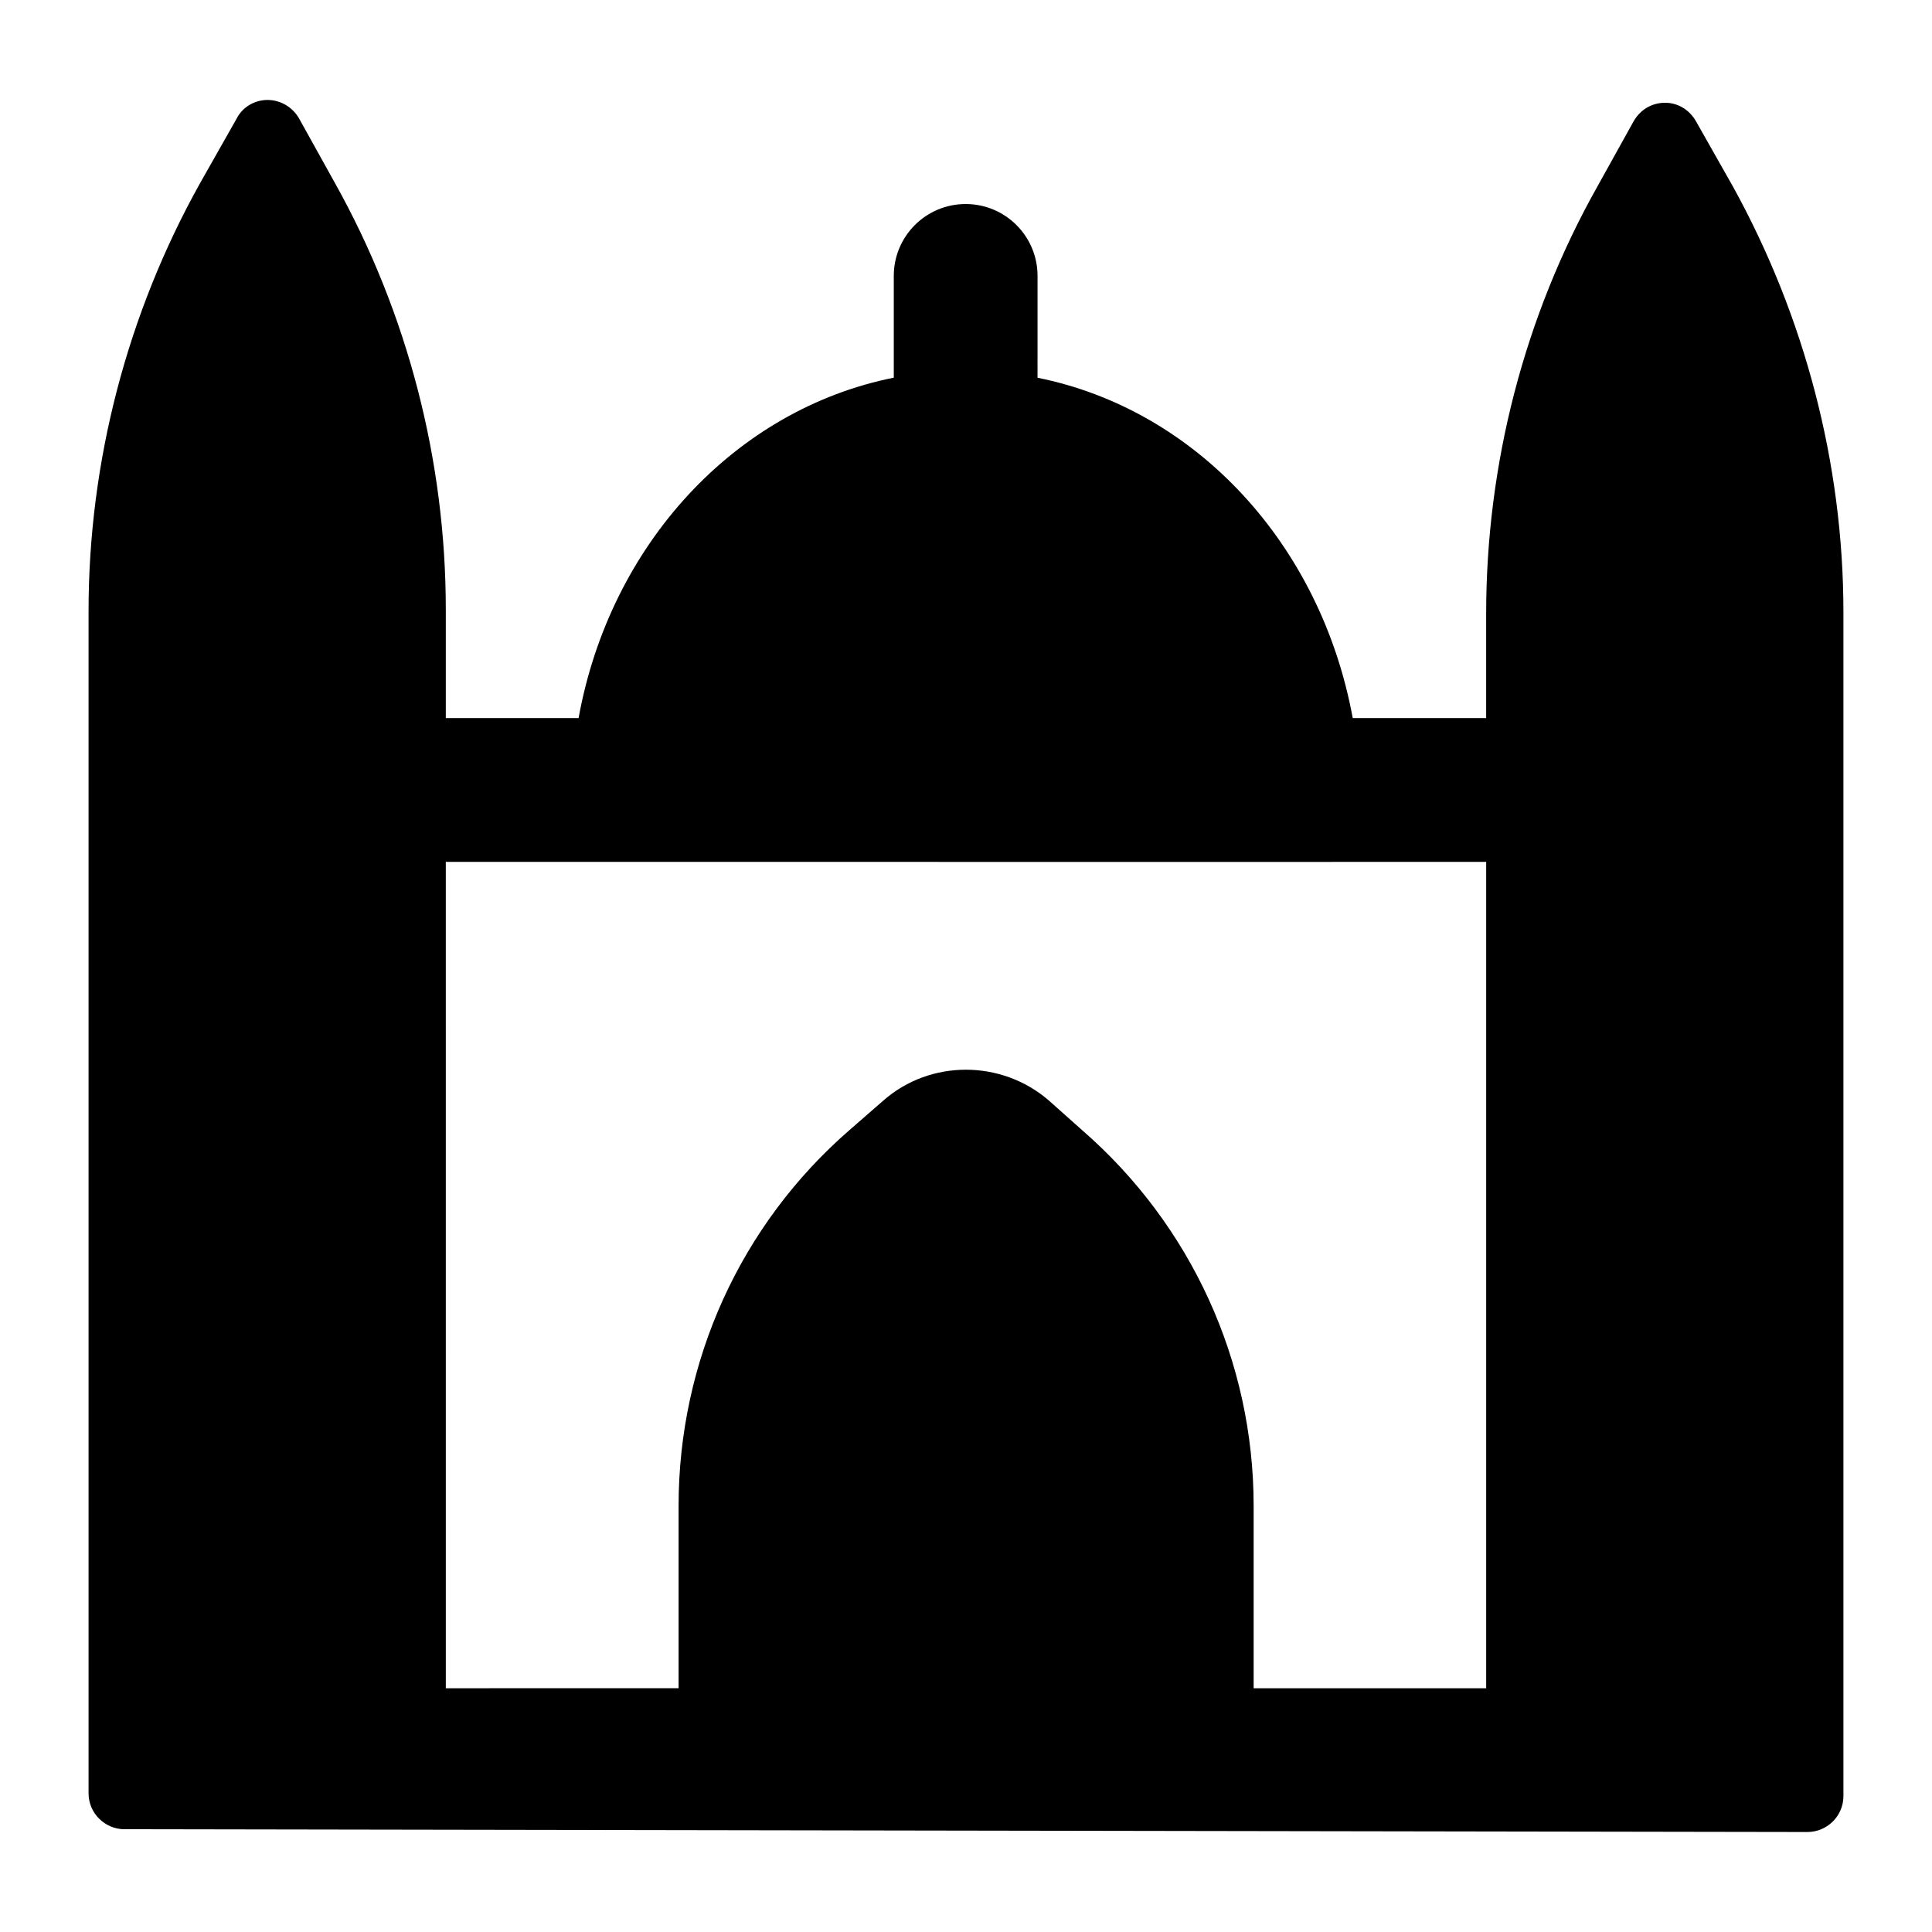
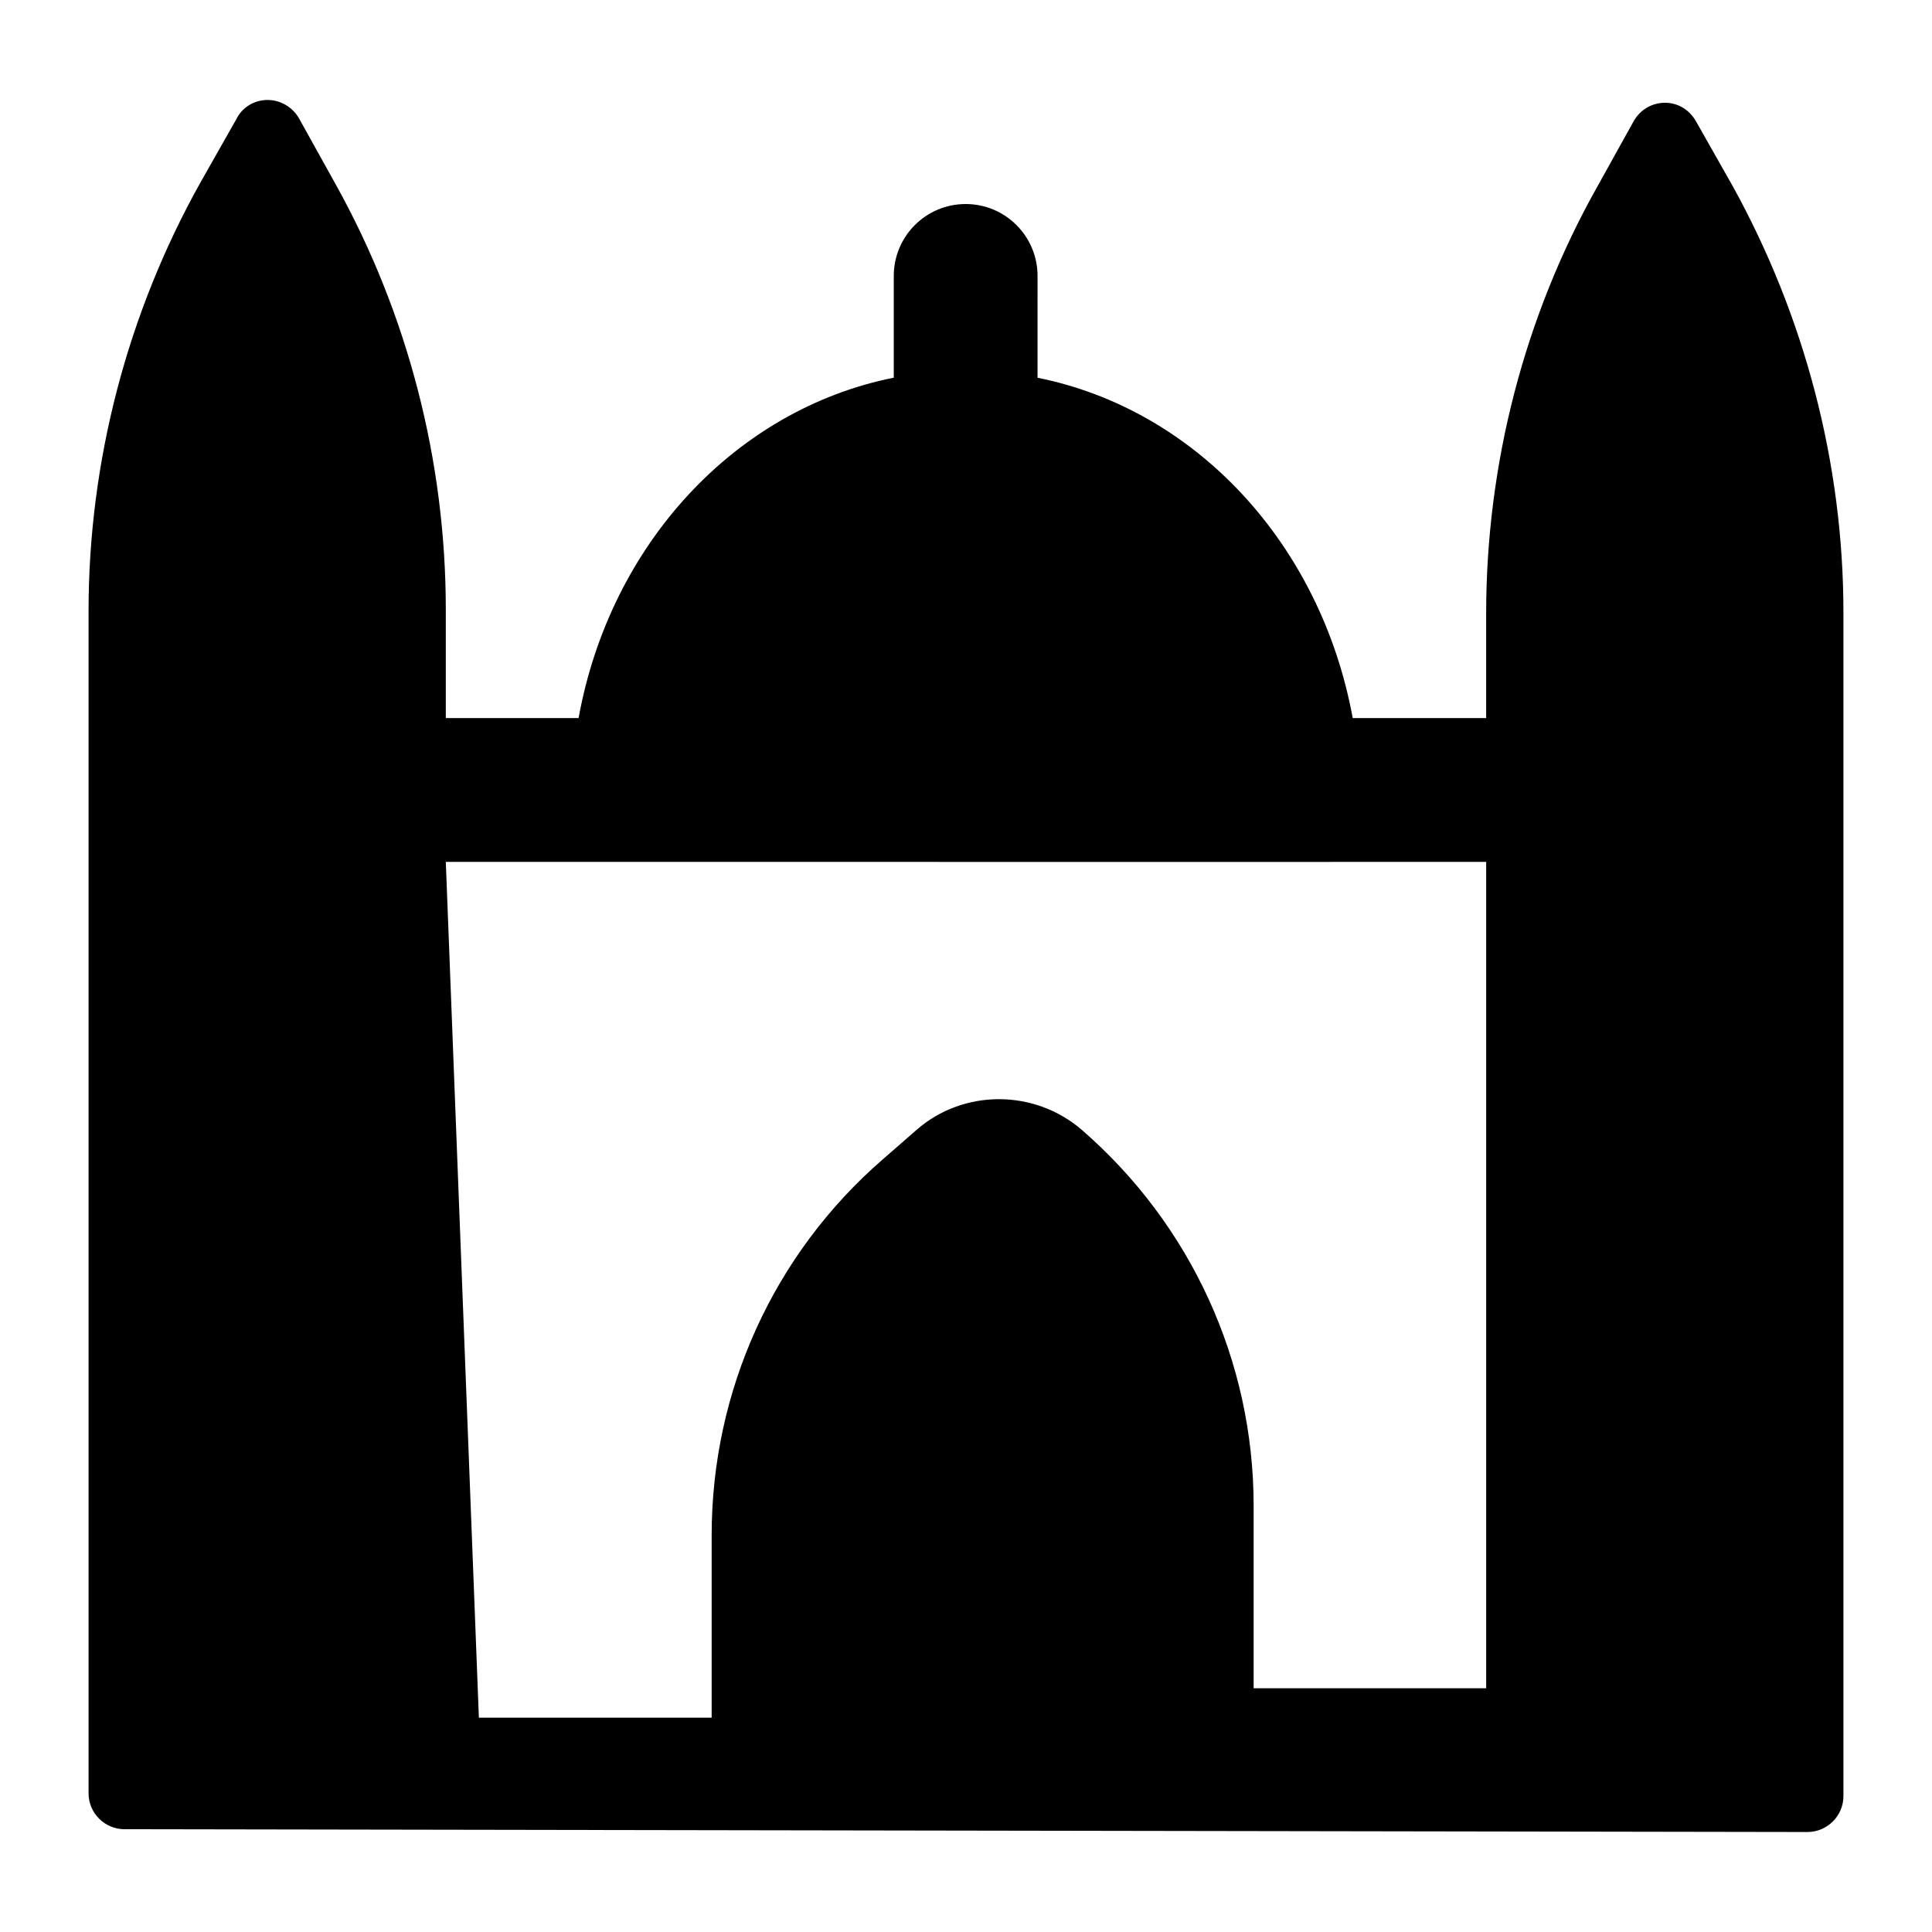
<svg xmlns="http://www.w3.org/2000/svg" fill="#000000" width="800px" height="800px" version="1.1" viewBox="144 144 512 512">
-   <path d="m167.47 619.24c0 5.332 4.379 9.523 9.523 9.523 3.246 0.008 334.51 0.555 446.01 0.738 5.141 0.004 9.523-4.188 9.523-9.52v-313.69c0-39.434-10.285-78.484-29.336-112.96l-9.711-17.145c-1.719-3.051-4.766-4.953-8.195-4.953-3.617 0-6.664 1.902-8.383 4.953l-9.523 17.145c-19.43 34.48-29.531 73.723-29.531 113.34v27.629h-35.359c-8.449-46.078-41.508-81.77-83.531-90.195l0.004-26.984c0-10.52-8.52-19.051-19.047-19.051-10.531 0-19.051 8.531-19.051 19.051v26.969c-41.98 8.391-75.172 44.098-83.531 90.207h-35.188v-28.75c0-39.43-10.09-78.484-29.332-112.96l-9.527-17.145c-1.711-3.047-4.953-4.953-8.383-4.953-3.43 0-6.668 1.906-8.191 4.953l-9.715 17.145c-19.242 34.48-29.523 73.723-29.523 113.34zm94.672-246.84c280.16 0.059 187.77 0 275.71 0v219h-61.625v-48.332c0-38.289-16.57-74.484-45.527-99.629l-8.762-7.809c-12.57-10.859-31.43-10.859-43.812 0l-8.957 7.809c-28.953 25.145-45.336 61.34-45.336 99.629v48.328l-61.688 0.004z" />
+   <path d="m167.47 619.24c0 5.332 4.379 9.523 9.523 9.523 3.246 0.008 334.51 0.555 446.01 0.738 5.141 0.004 9.523-4.188 9.523-9.52v-313.69c0-39.434-10.285-78.484-29.336-112.96l-9.711-17.145c-1.719-3.051-4.766-4.953-8.195-4.953-3.617 0-6.664 1.902-8.383 4.953l-9.523 17.145c-19.43 34.48-29.531 73.723-29.531 113.34v27.629h-35.359c-8.449-46.078-41.508-81.77-83.531-90.195l0.004-26.984c0-10.52-8.52-19.051-19.047-19.051-10.531 0-19.051 8.531-19.051 19.051v26.969c-41.98 8.391-75.172 44.098-83.531 90.207h-35.188v-28.75c0-39.43-10.09-78.484-29.332-112.96l-9.527-17.145c-1.711-3.047-4.953-4.953-8.383-4.953-3.43 0-6.668 1.906-8.191 4.953l-9.715 17.145c-19.242 34.48-29.523 73.723-29.523 113.34zm94.672-246.84c280.16 0.059 187.77 0 275.71 0v219h-61.625v-48.332c0-38.289-16.57-74.484-45.527-99.629c-12.57-10.859-31.43-10.859-43.812 0l-8.957 7.809c-28.953 25.145-45.336 61.34-45.336 99.629v48.328l-61.688 0.004z" />
</svg>